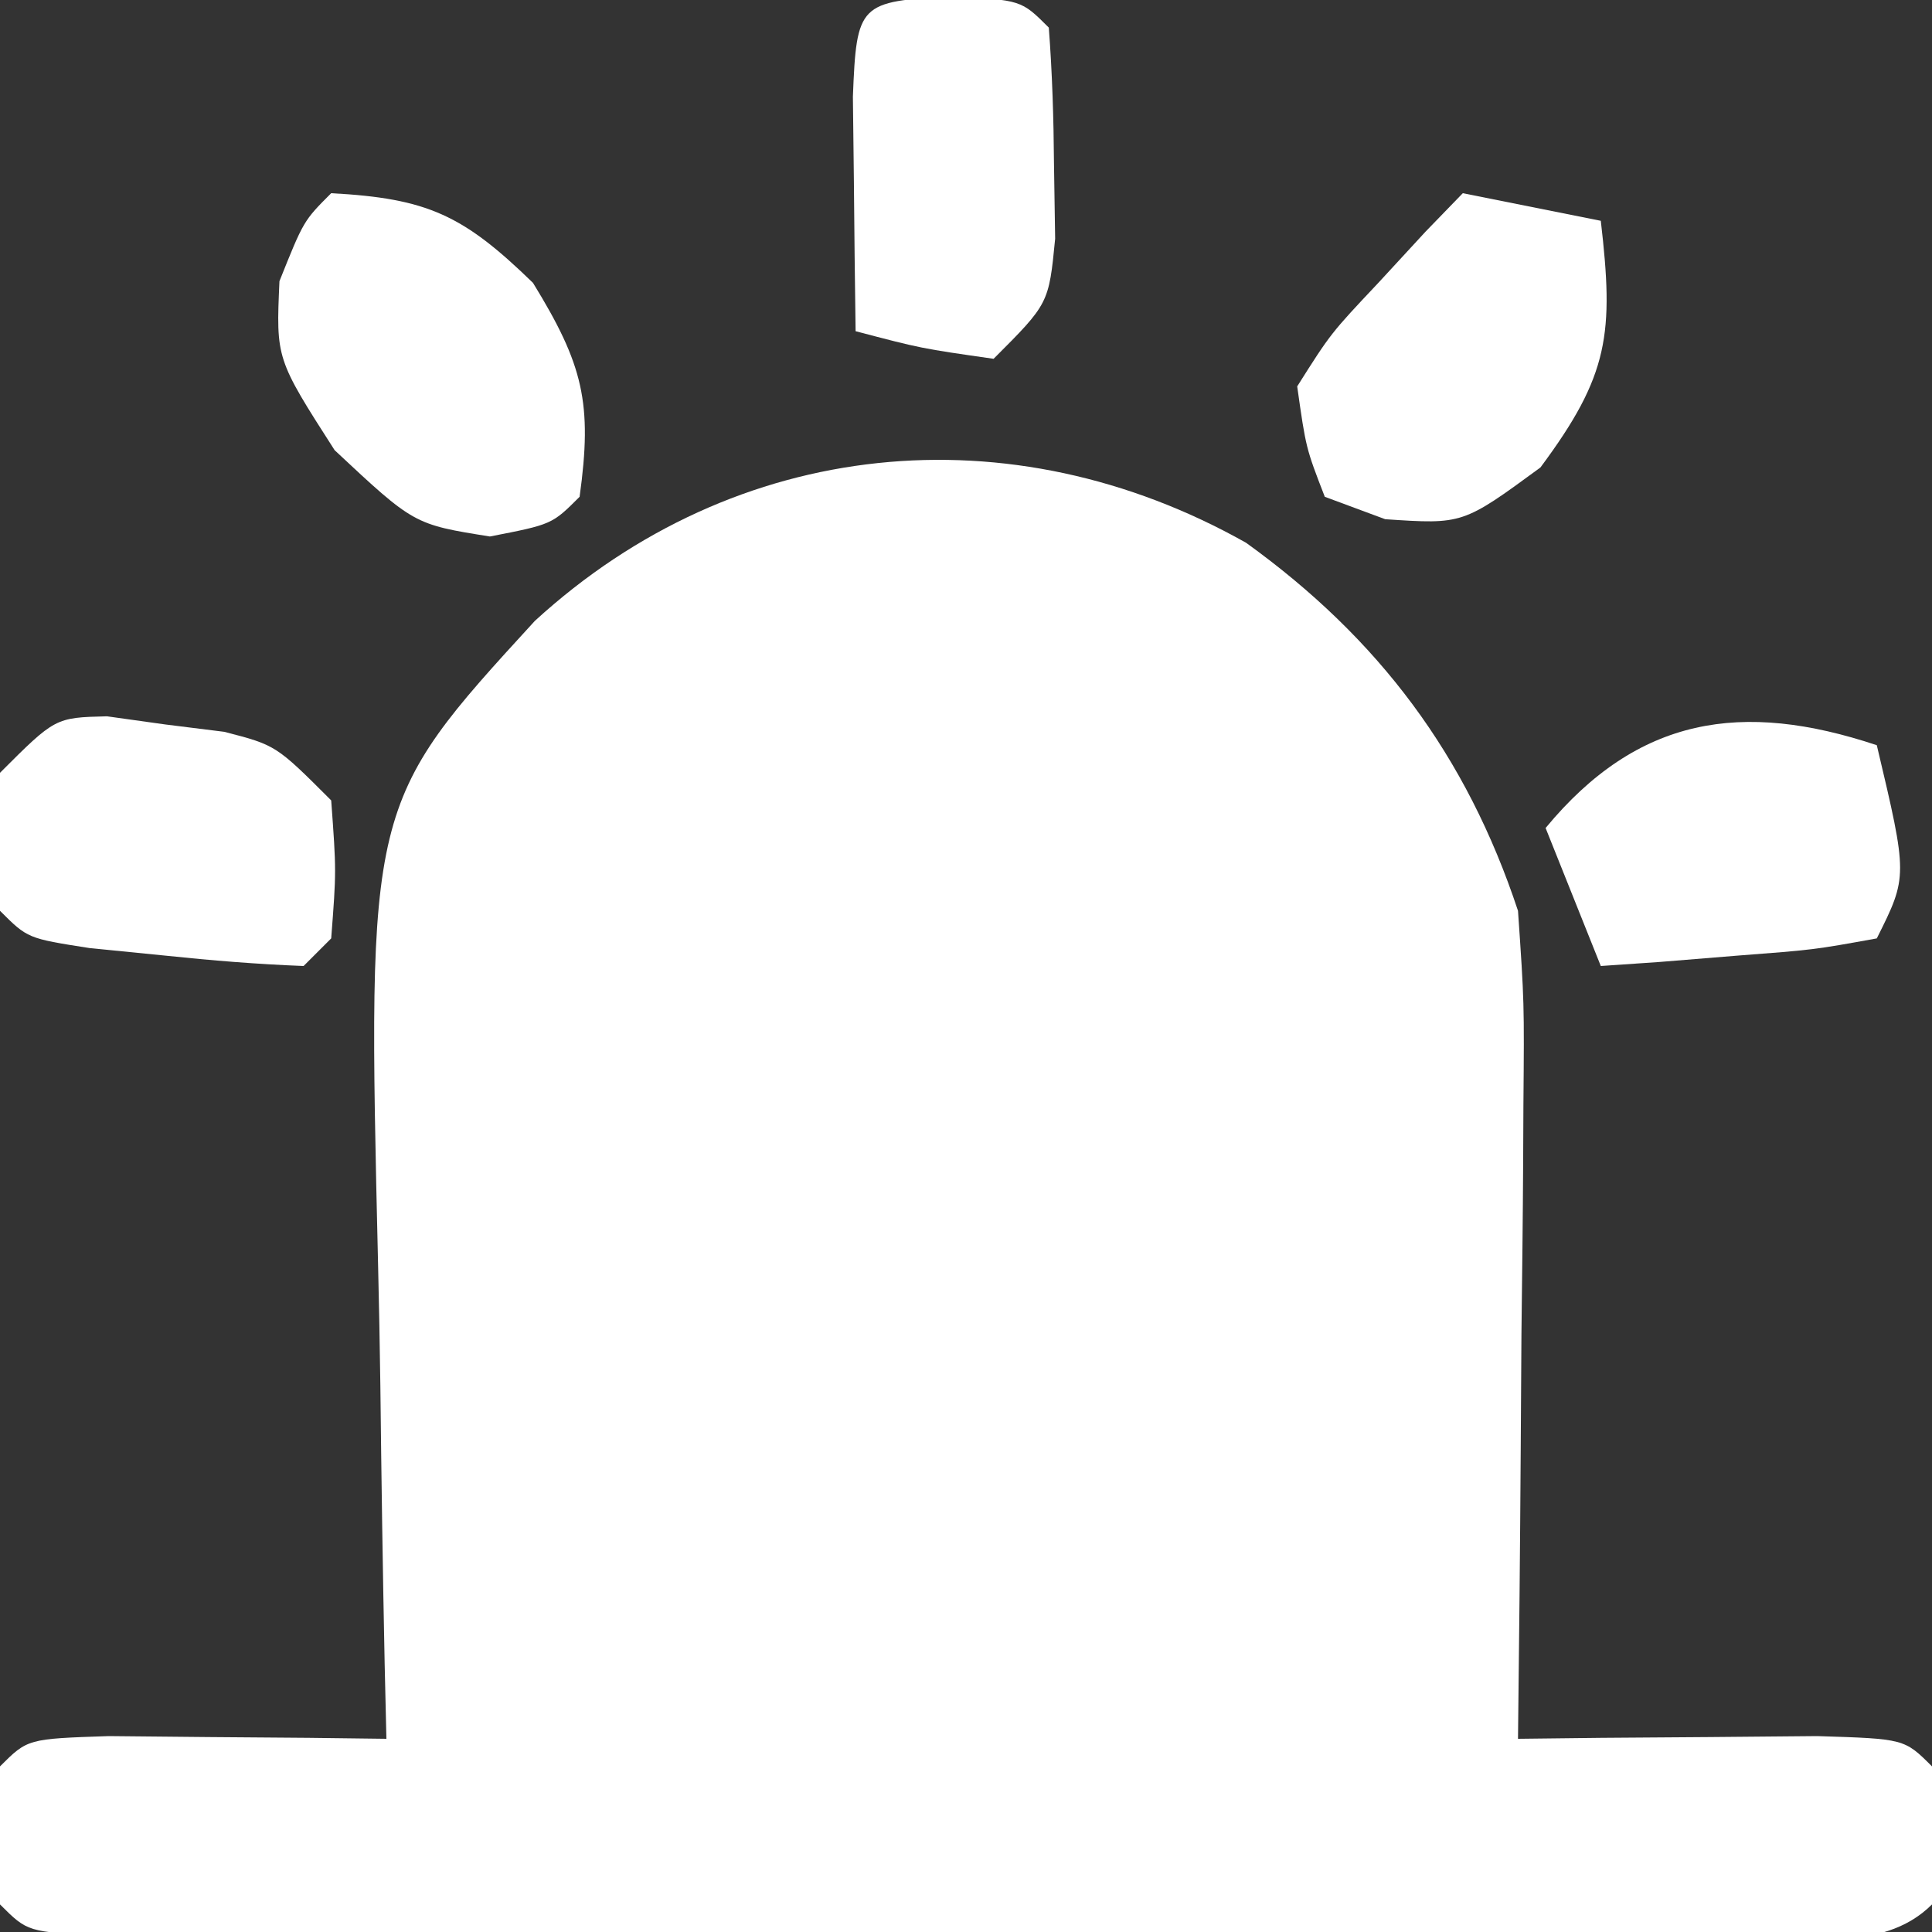
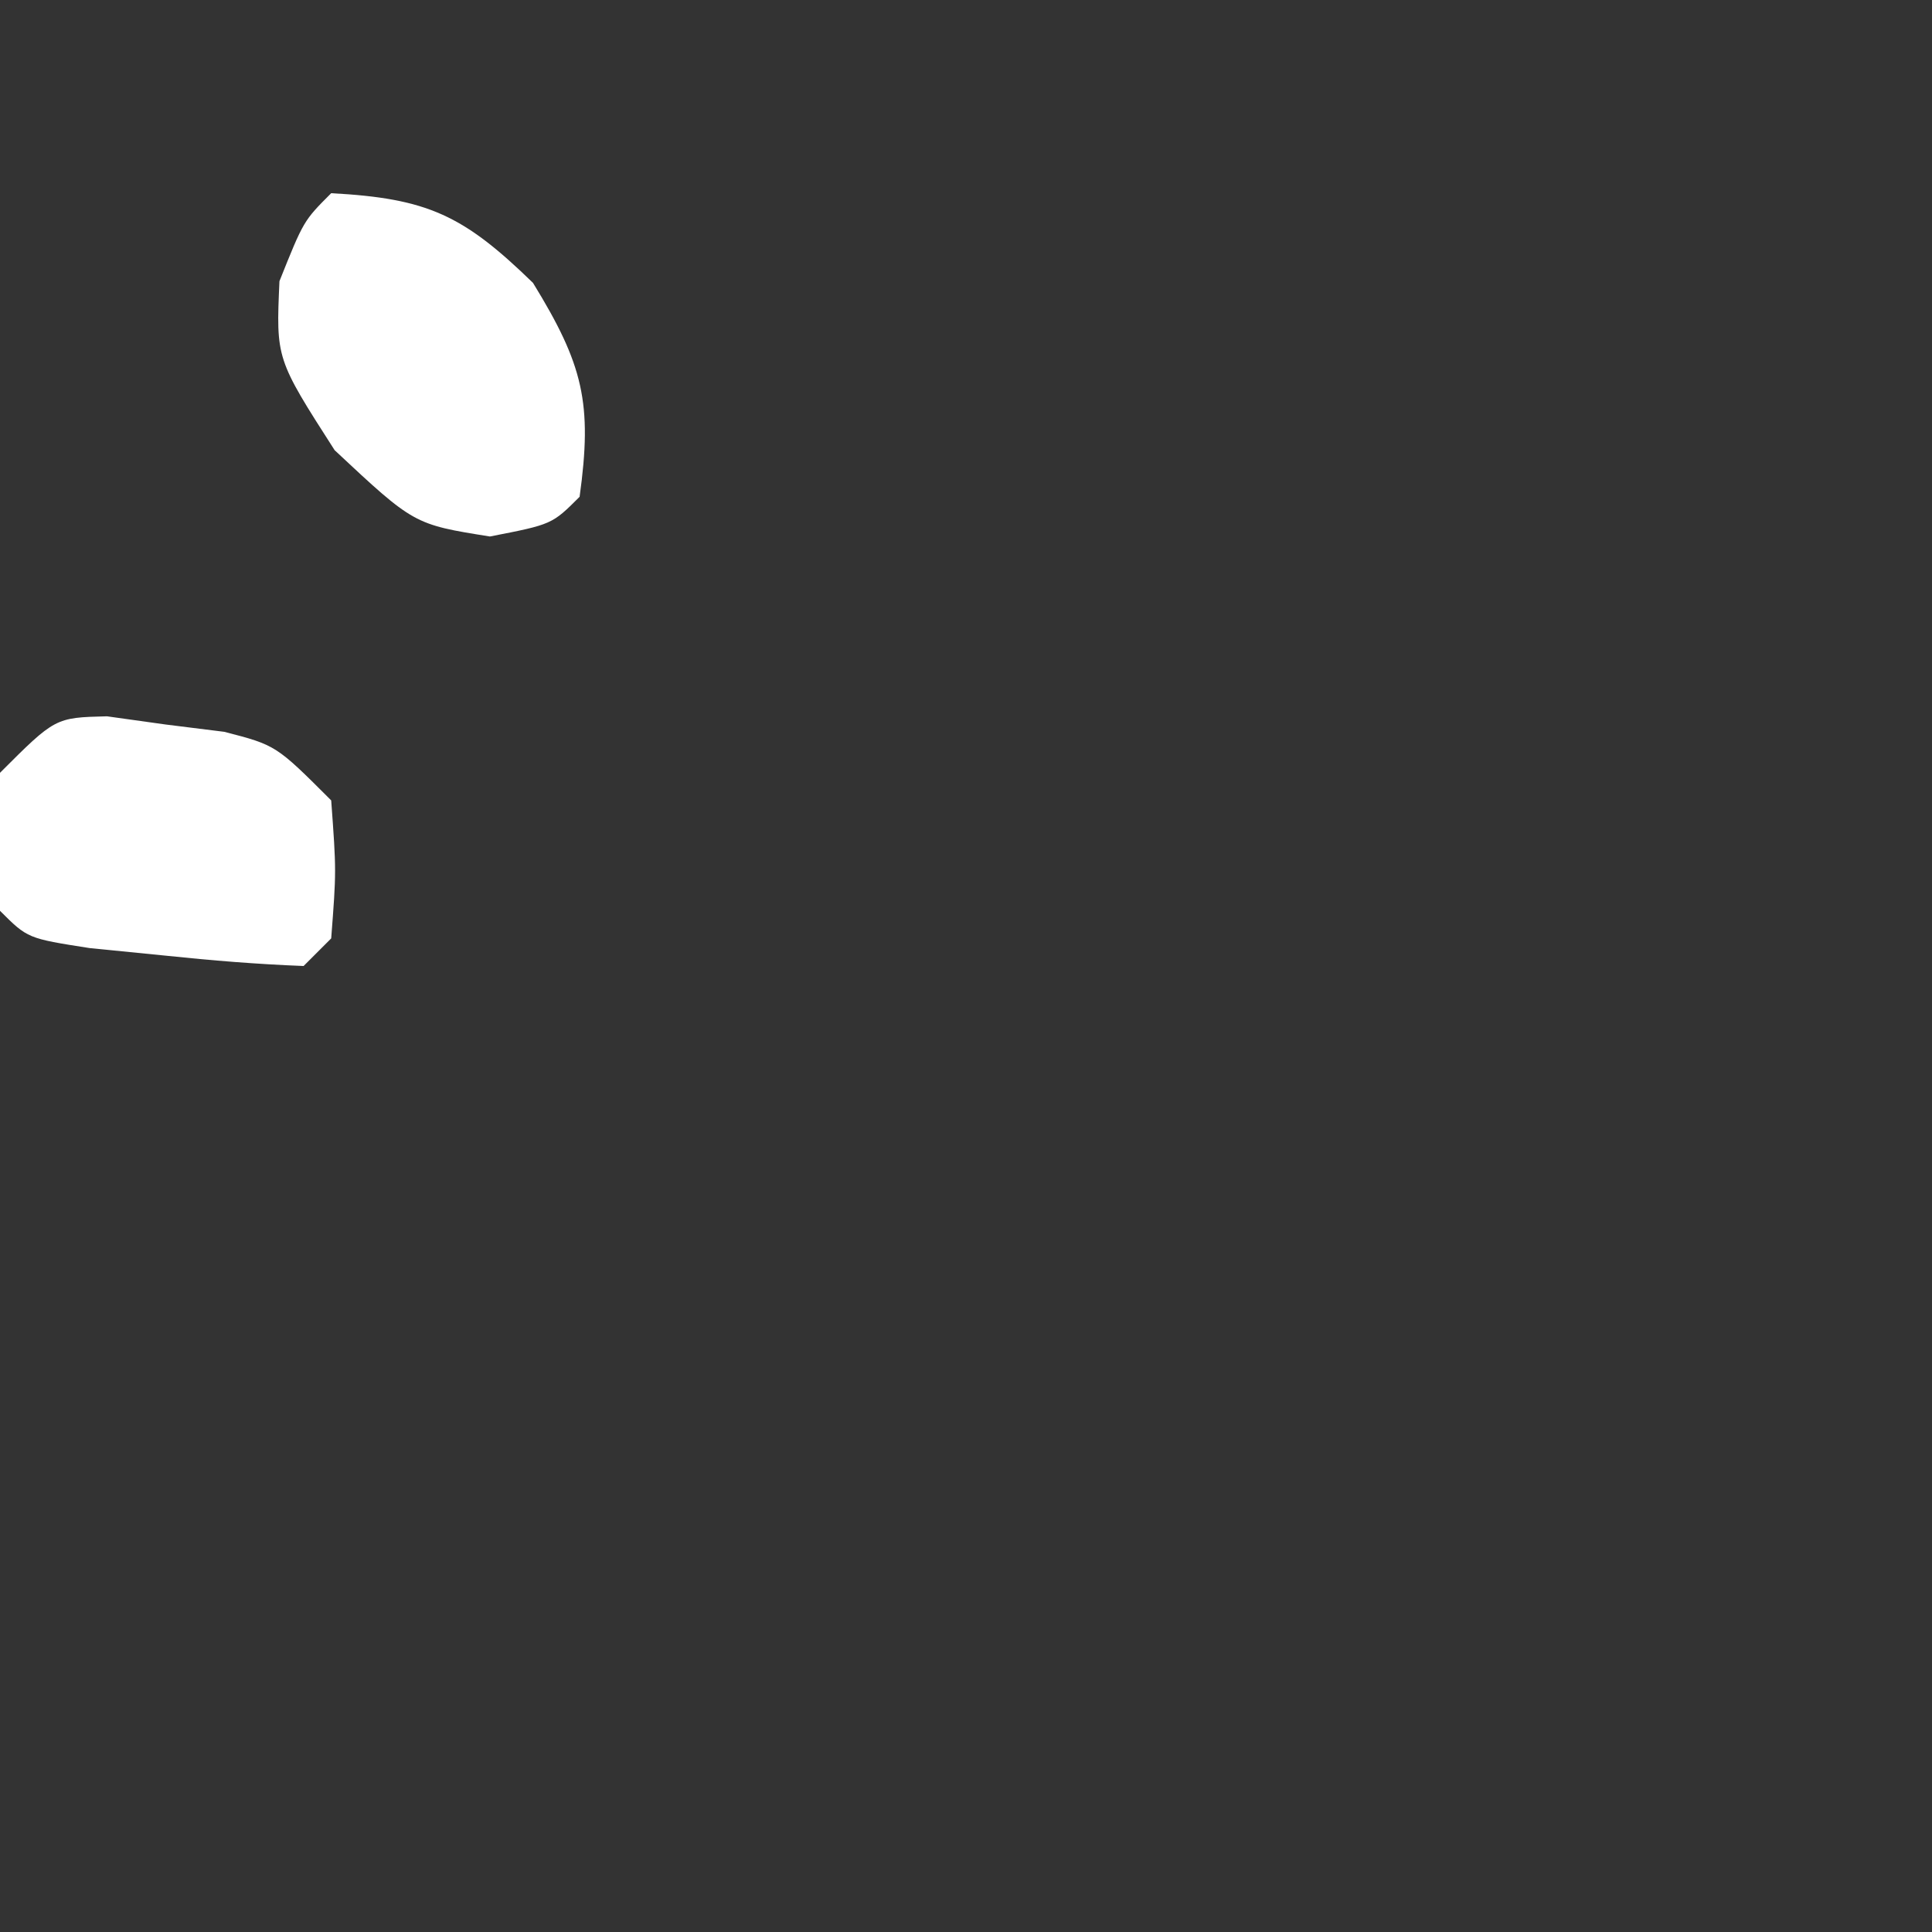
<svg xmlns="http://www.w3.org/2000/svg" width="70" height="70">
  <rect width="100%" height="100%" fill="#333333" stroke="none" />
-   <path d="M0 0 C4.822 3.472 7.992 7.711 9.855 13.336 C10.083 16.657 10.083 16.657 10.051 20.387 C10.048 21.046 10.045 21.704 10.042 22.383 C10.031 24.472 10.006 26.56 9.98 28.648 C9.97 30.071 9.961 31.493 9.953 32.916 C9.931 36.389 9.897 39.863 9.855 43.336 C11.354 43.319 11.354 43.319 12.883 43.301 C14.173 43.292 15.464 43.283 16.793 43.273 C18.081 43.262 19.369 43.25 20.695 43.238 C23.855 43.336 23.855 43.336 24.855 44.336 C24.98 46.836 24.98 46.836 24.855 49.336 C23.007 51.184 19.988 50.464 17.516 50.465 C16.523 50.468 16.523 50.468 15.51 50.471 C13.313 50.475 11.115 50.472 8.918 50.469 C7.397 50.469 5.876 50.47 4.356 50.472 C1.165 50.473 -2.027 50.471 -5.218 50.466 C-9.317 50.461 -13.417 50.464 -17.516 50.47 C-20.657 50.473 -23.799 50.472 -26.94 50.47 C-28.452 50.469 -29.964 50.47 -31.476 50.472 C-33.586 50.475 -35.695 50.471 -37.805 50.465 C-39.007 50.465 -40.21 50.464 -41.449 50.463 C-44.145 50.336 -44.145 50.336 -45.145 49.336 C-45.27 46.836 -45.27 46.836 -45.145 44.336 C-44.145 43.336 -44.145 43.336 -41.203 43.238 C-40.008 43.25 -38.813 43.261 -37.582 43.273 C-35.786 43.287 -35.786 43.287 -33.953 43.301 C-33.026 43.312 -32.099 43.324 -31.145 43.336 C-31.165 42.439 -31.186 41.542 -31.208 40.617 C-31.277 37.255 -31.327 33.893 -31.364 30.531 C-31.384 29.082 -31.411 27.633 -31.446 26.184 C-31.838 9.459 -31.838 9.459 -25.767 2.833 C-18.47 -3.851 -8.512 -4.791 0 0 Z " fill="#FFFFFF" transform="translate(45.145,19.664)" />
  <path d="M0 0 C3.486 0.188 4.781 0.787 7.312 3.25 C9.129 6.21 9.472 7.603 9 11 C8 12 8 12 5.75 12.438 C3 12 3 12 0.125 9.312 C-2 6 -2 6 -1.875 3.188 C-1 1 -1 1 0 0 Z " fill="#FFFFFF" transform="translate(12,7)" />
-   <path d="M0 0 C1.125 4.75 1.125 4.75 0 7 C-2.285 7.414 -2.285 7.414 -5.062 7.625 C-5.982 7.7 -6.901 7.775 -7.848 7.852 C-8.913 7.925 -8.913 7.925 -10 8 C-10.66 6.35 -11.32 4.7 -12 3 C-8.663 -1.039 -4.88 -1.627 0 0 Z " fill="#FFFFFF" transform="translate(68,27)" />
-   <path d="M0 0 C1.65 0.33 3.3 0.66 5 1 C5.474 5.077 5.31 6.583 2.812 9.938 C0 12 0 12 -2.812 11.812 C-3.534 11.544 -4.256 11.276 -5 11 C-5.684 9.234 -5.684 9.234 -6 7 C-4.785 5.078 -4.785 5.078 -3.062 3.25 C-2.497 2.636 -1.931 2.023 -1.348 1.391 C-0.903 0.932 -0.458 0.473 0 0 Z " fill="#FFFFFF" transform="translate(53,7)" />
  <path d="M0 0 C1.052 0.147 1.052 0.147 2.125 0.297 C3.177 0.428 3.177 0.428 4.25 0.562 C6.125 1.047 6.125 1.047 8.125 3.047 C8.312 5.609 8.312 5.609 8.125 8.047 C7.795 8.377 7.465 8.707 7.125 9.047 C5.455 8.983 3.787 8.847 2.125 8.672 C1.218 8.582 0.31 8.491 -0.625 8.398 C-2.875 8.047 -2.875 8.047 -3.875 7.047 C-4.062 4.609 -4.062 4.609 -3.875 2.047 C-1.875 0.047 -1.875 0.047 0 0 Z " fill="#FFFFFF" transform="translate(3.875,25.953)" />
-   <path d="M0 0 C2.5 0.125 2.5 0.125 3.5 1.125 C3.625 2.767 3.676 4.416 3.688 6.062 C3.702 6.958 3.716 7.854 3.73 8.777 C3.5 11.125 3.5 11.125 1.5 13.125 C-1.125 12.75 -1.125 12.75 -3.5 12.125 C-3.527 10.313 -3.546 8.5 -3.562 6.688 C-3.574 5.678 -3.586 4.669 -3.598 3.629 C-3.466 0.255 -3.37 0.169 0 0 Z " fill="#FFFFFF" transform="translate(34.5,-0.125)" />
</svg>